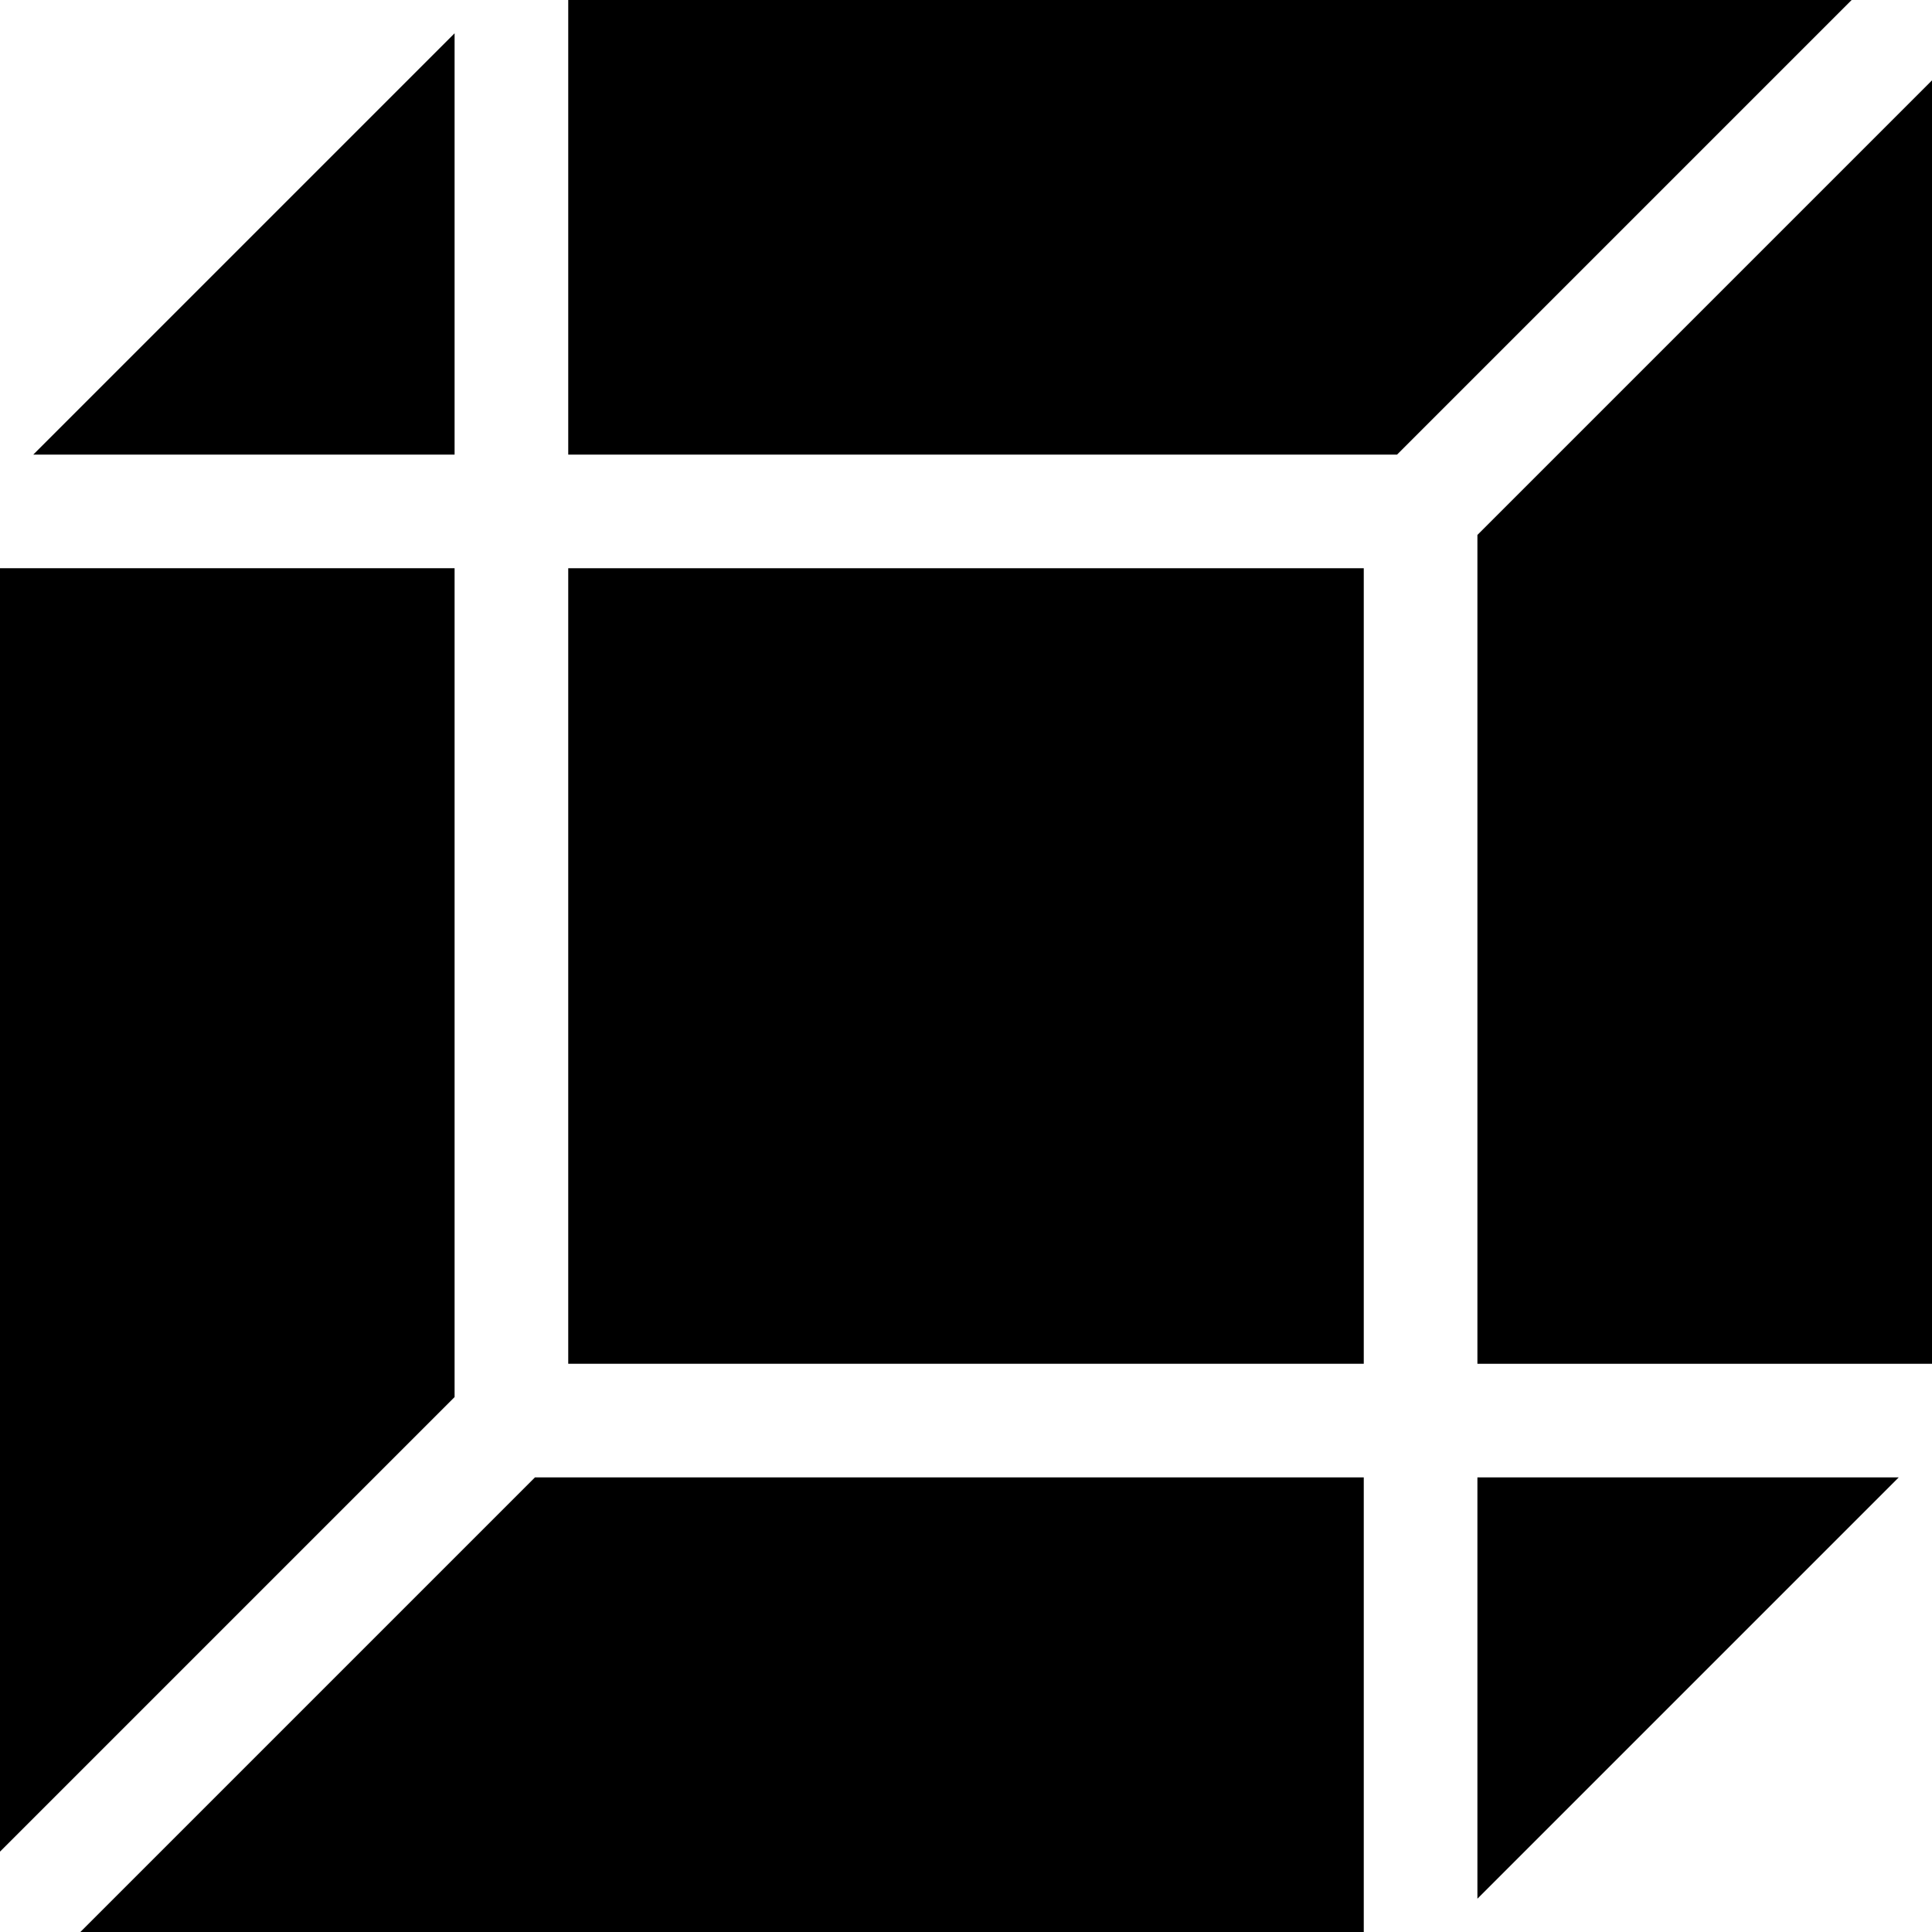
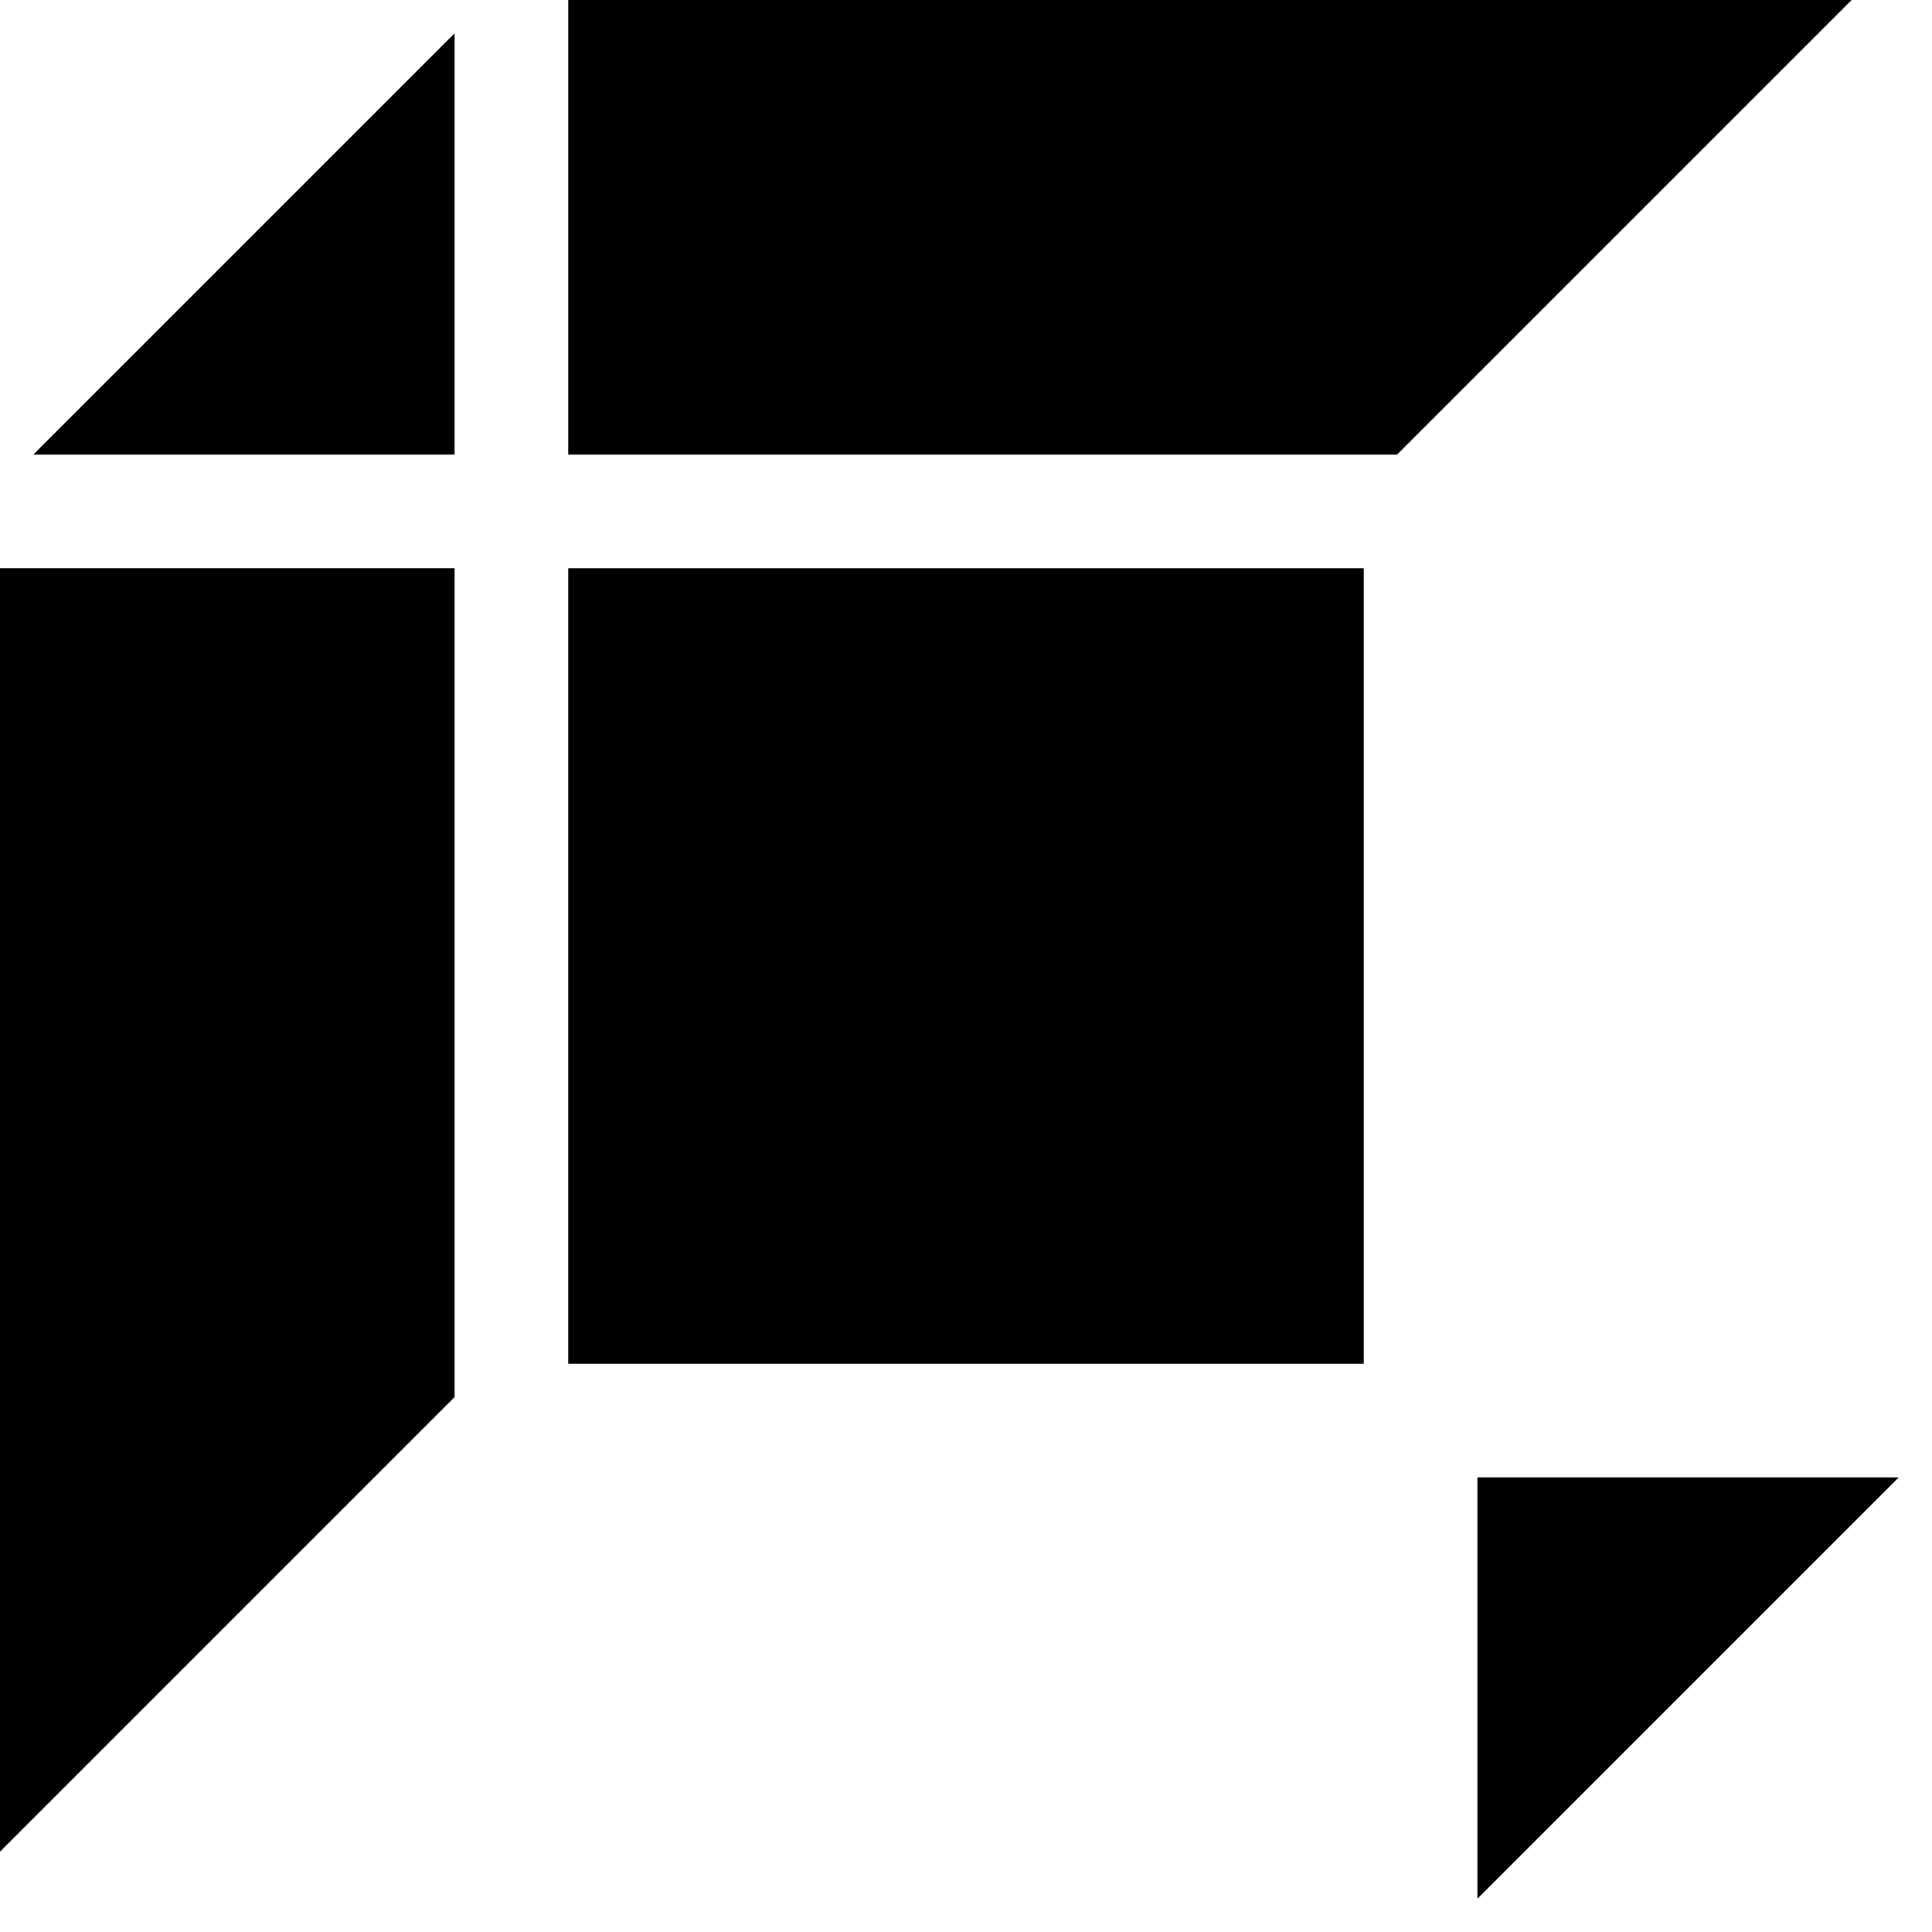
<svg xmlns="http://www.w3.org/2000/svg" id="Layer_1" enable-background="new 0 0 510 510" height="512" viewBox="0 0 510 510" width="512">
  <g id="XMLID_9_">
    <path id="XMLID_16_" d="m120 368.787v-218.787h-120v338.787z" />
    <path id="XMLID_15_" d="m150 150h210v210h-210z" />
    <path id="XMLID_14_" d="m488.787 0h-338.787v120h218.787z" />
    <path id="XMLID_13_" d="m120 8.787-111.213 111.213h111.213z" />
-     <path id="XMLID_12_" d="m390 141.213v218.787h120v-338.787z" />
    <path id="XMLID_11_" d="m390 390v111.213l111.213-111.213z" />
-     <path id="XMLID_10_" d="m360 390h-218.787l-120 120h338.787z" />
  </g>
</svg>